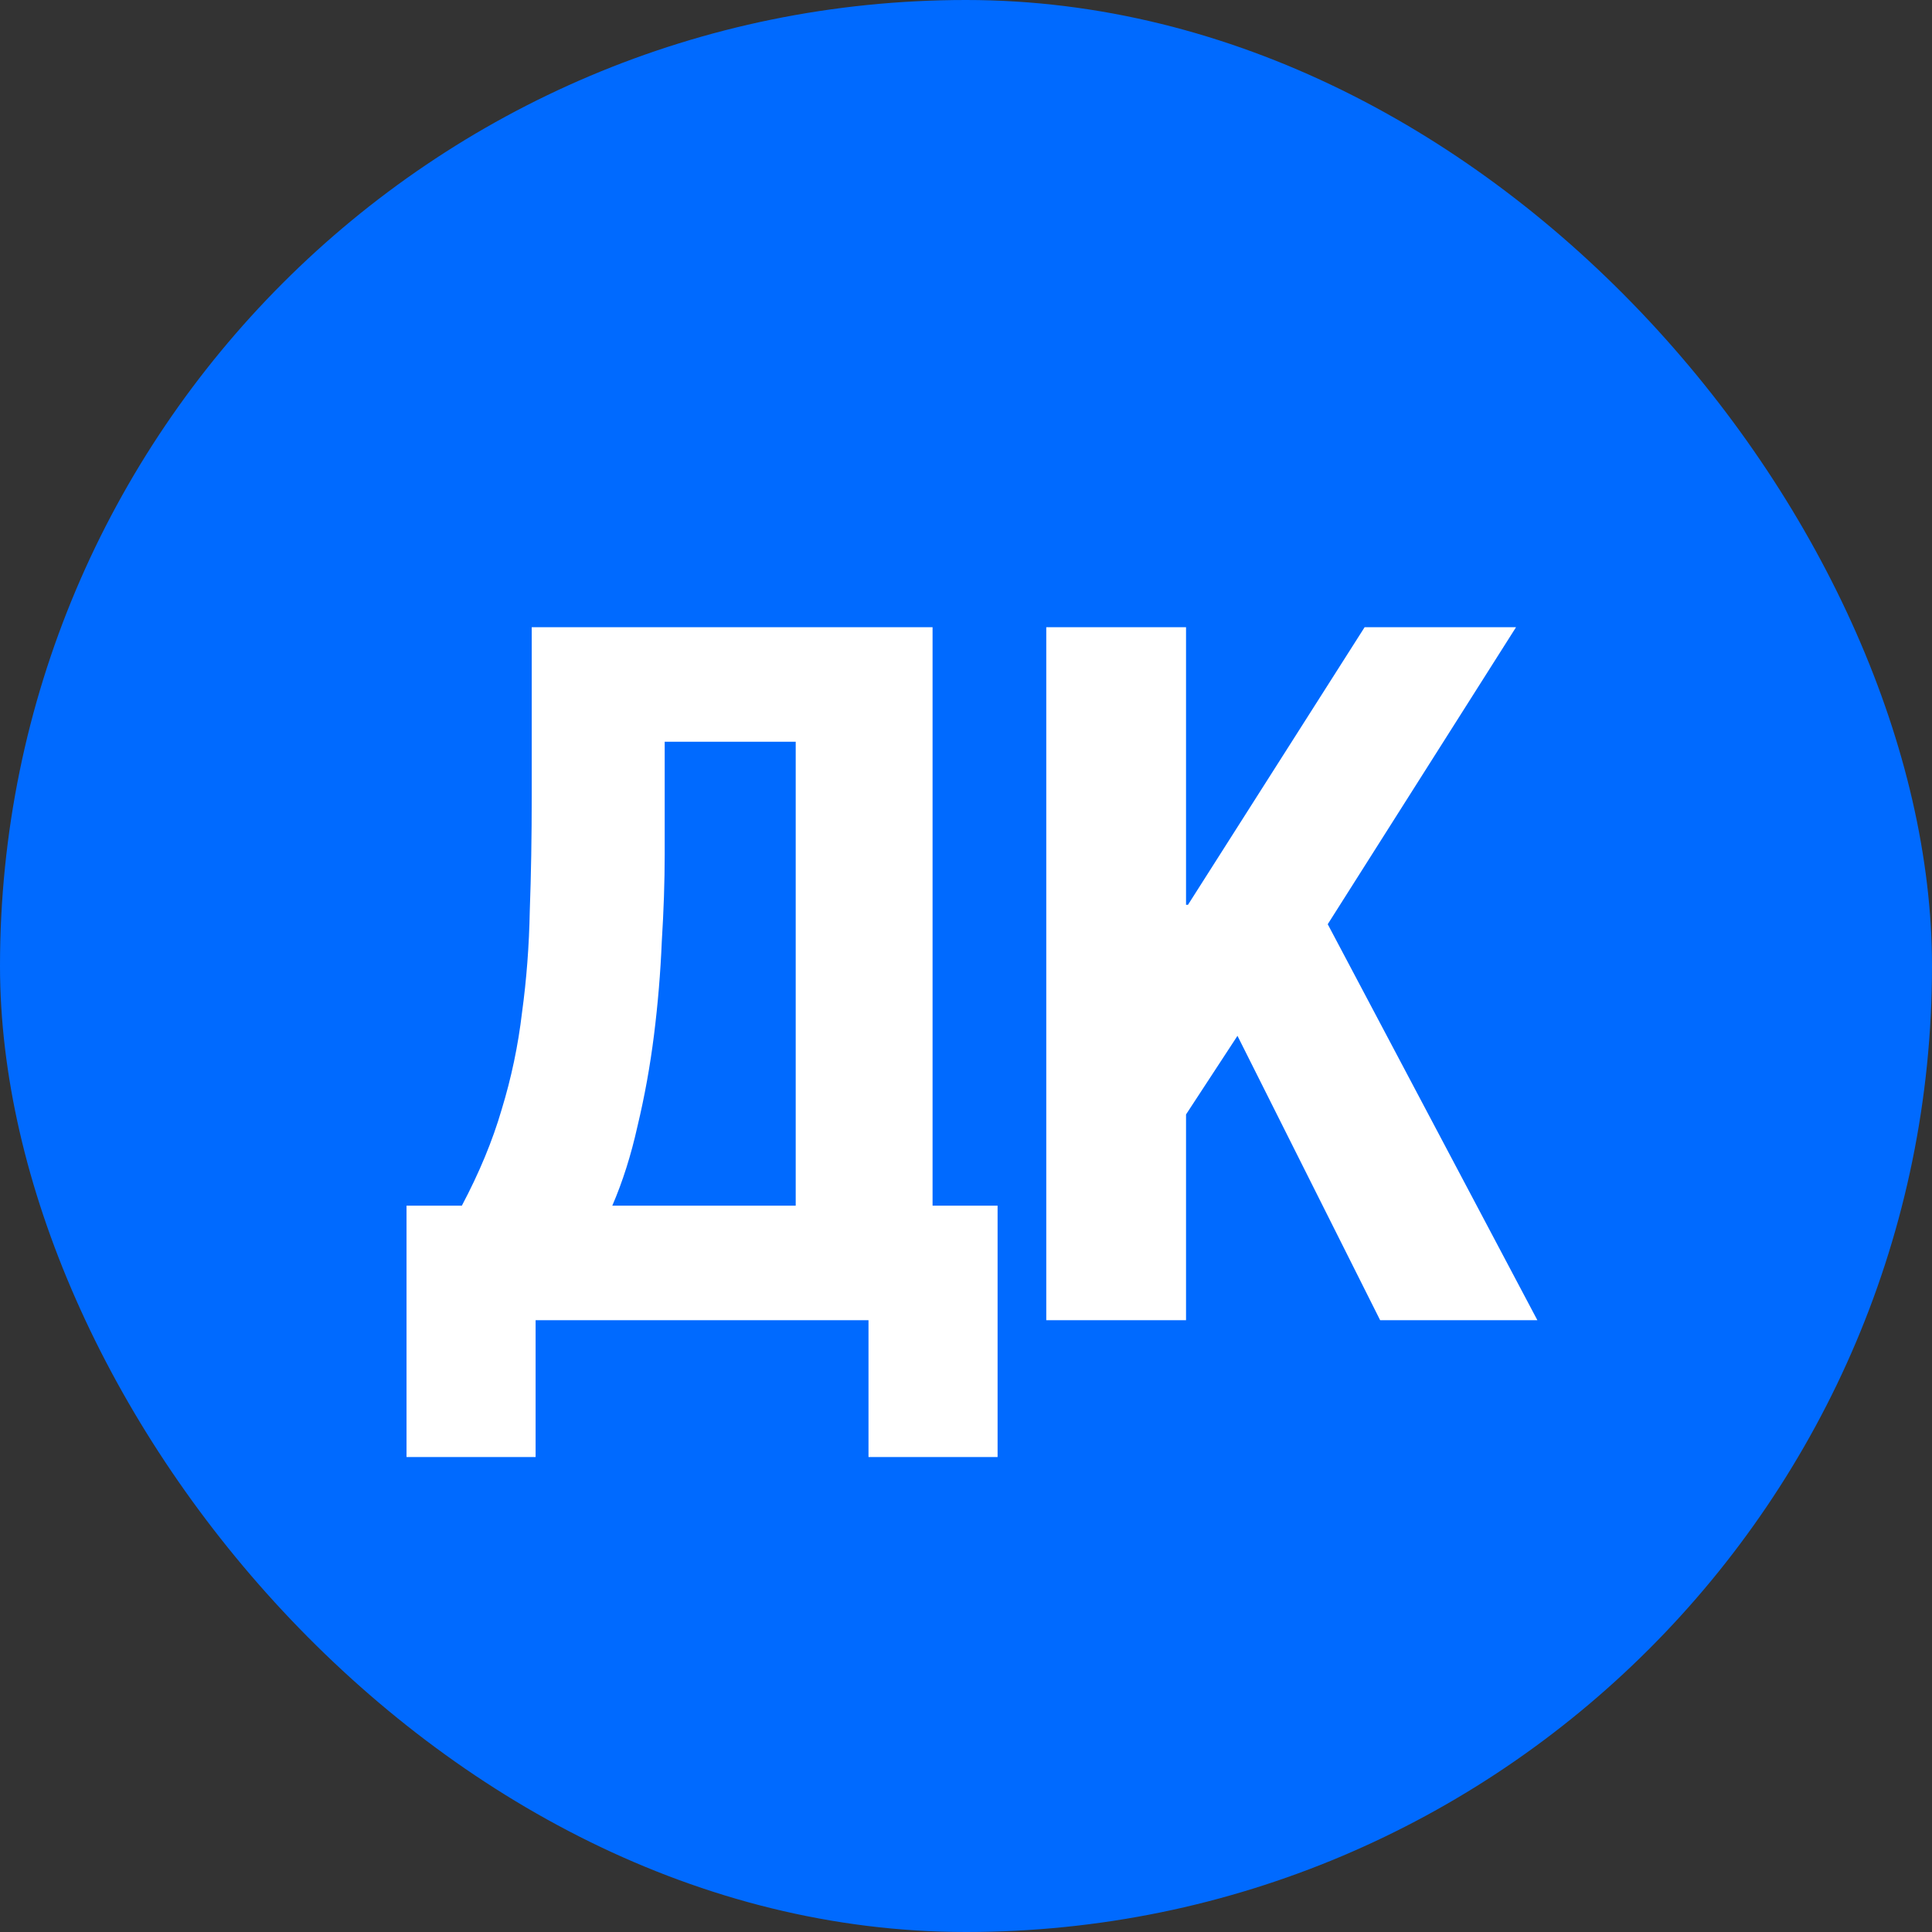
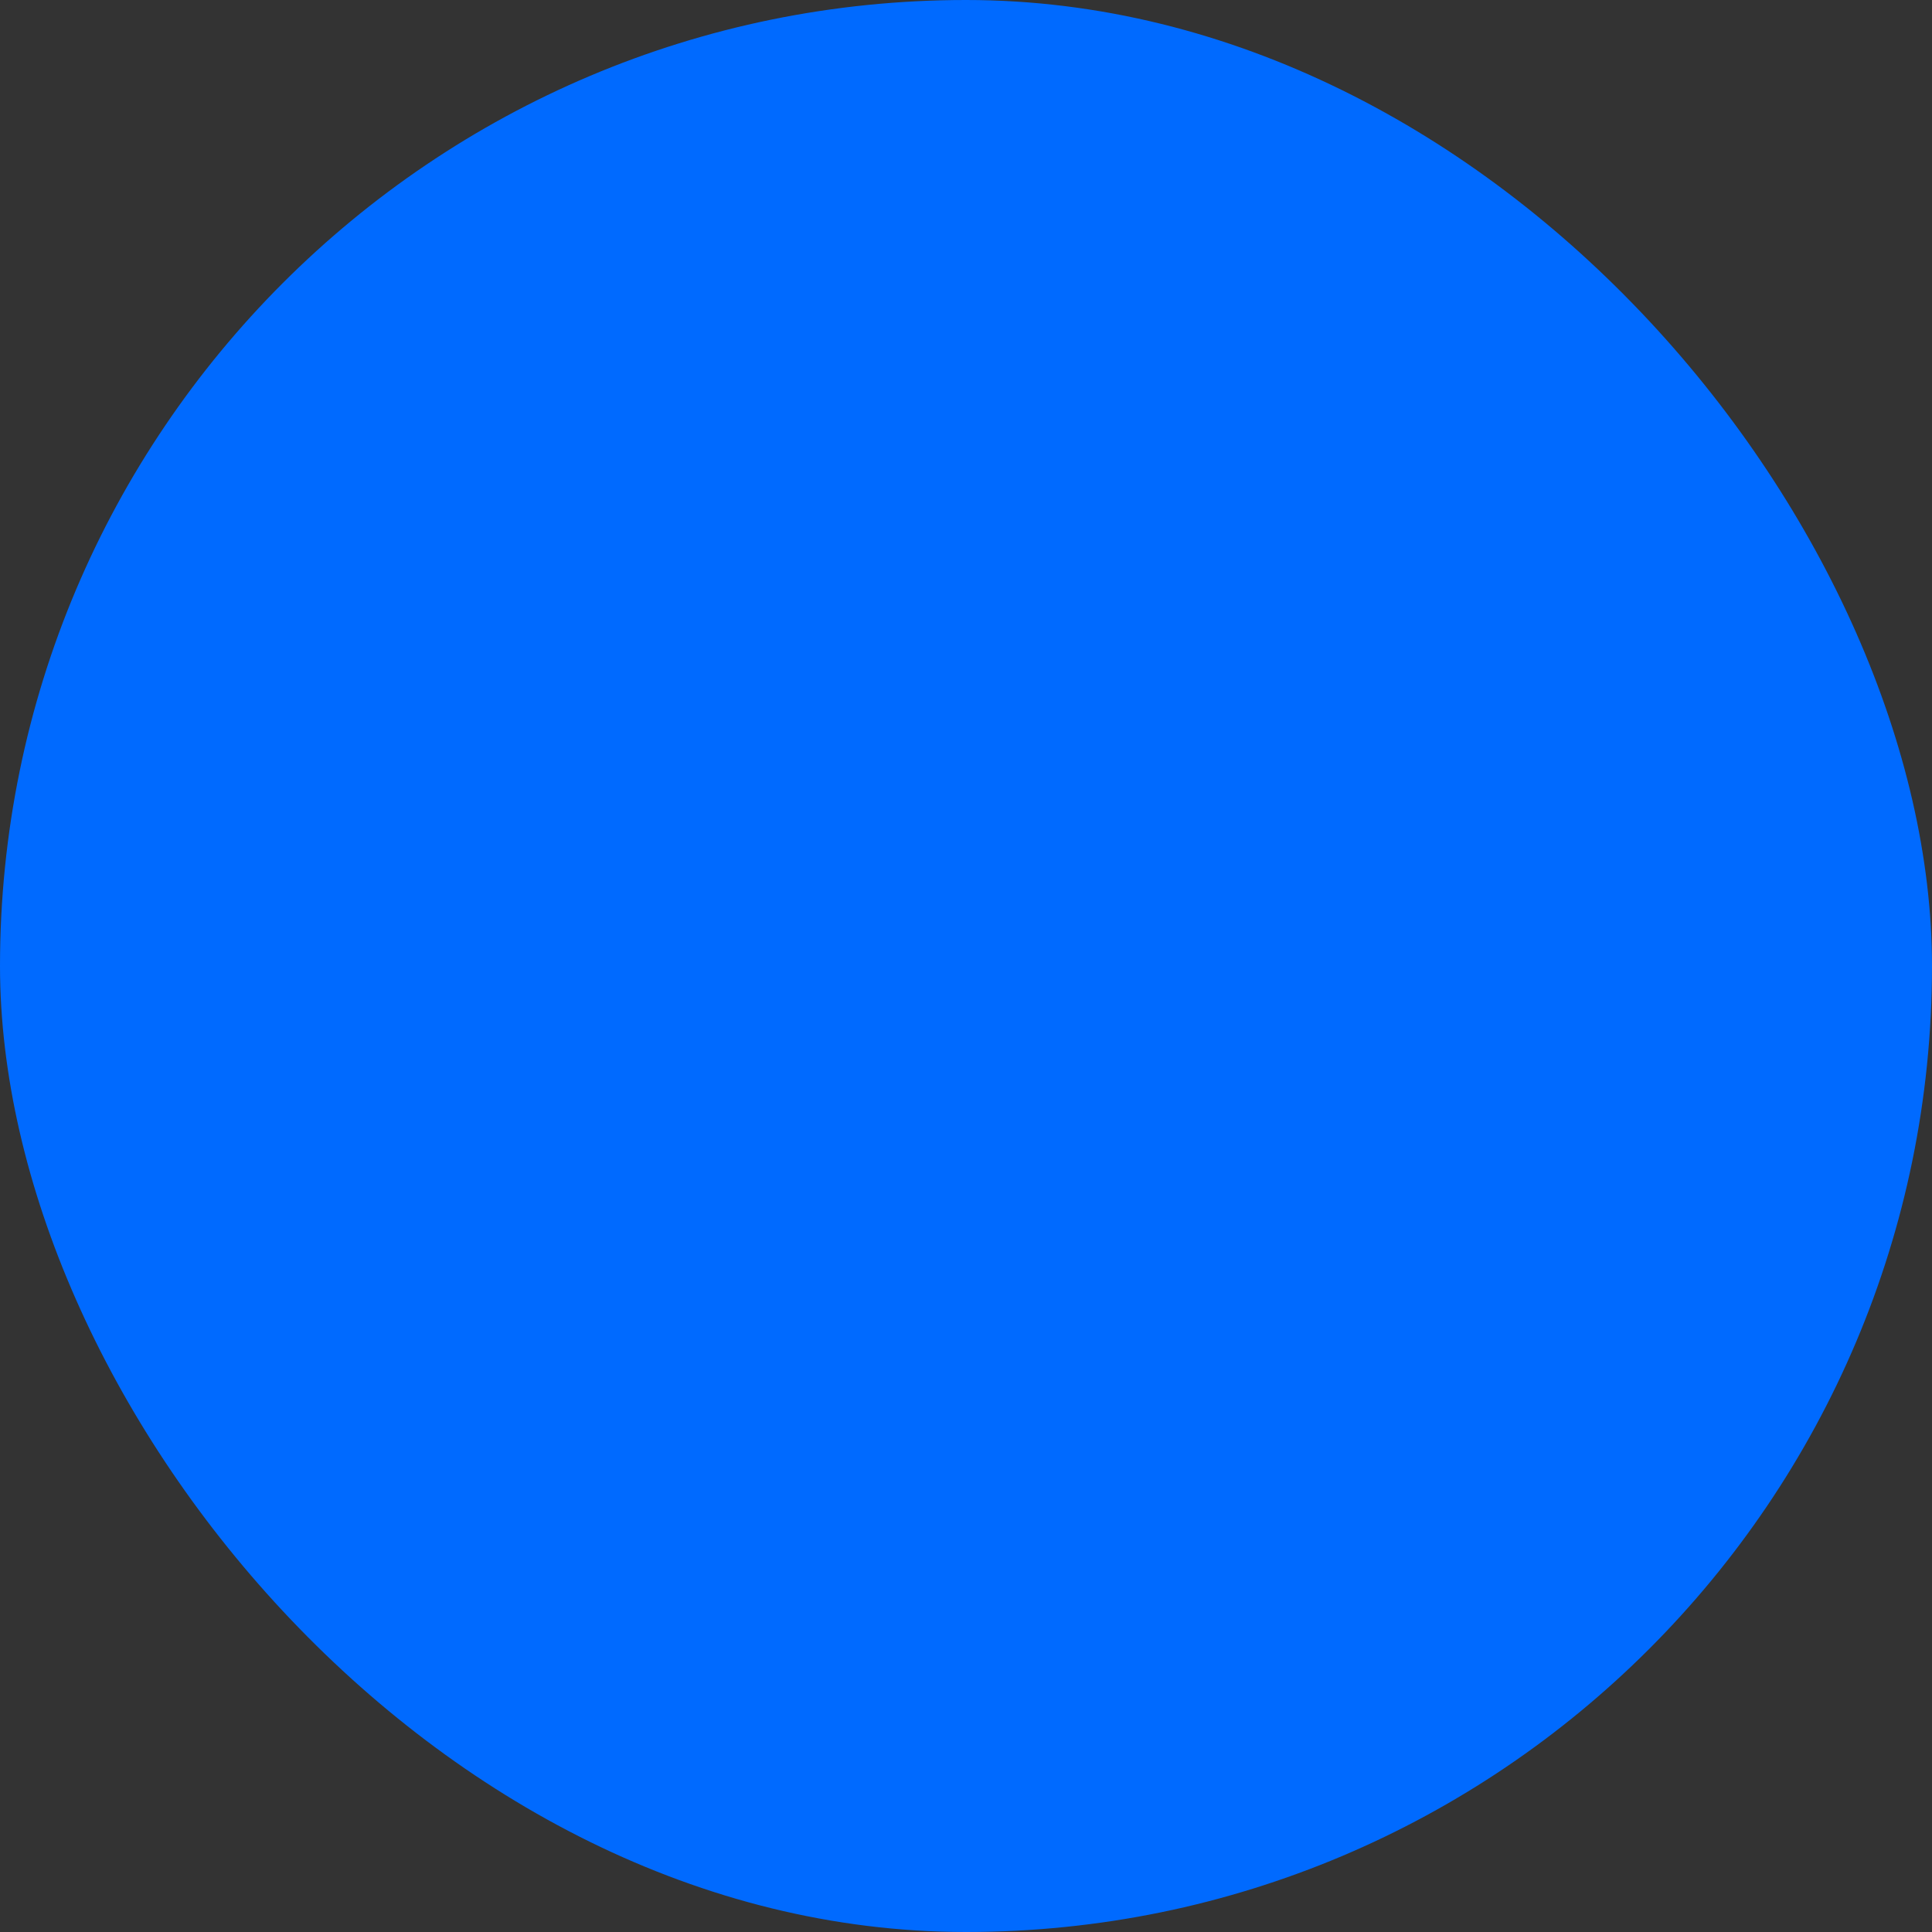
<svg xmlns="http://www.w3.org/2000/svg" width="300" height="300" viewBox="0 0 300 300" fill="none">
  <rect x="0" y="0" width="300" height="300" fill="#333333" stroke="none" />
  <rect width="300" height="300" rx="150" fill="#006AFF" />
-   <path d="M162.465 97.396H184.167V140.498H184.468L211.896 97.396H235.407L206.17 143.512L238.722 205H214.308L192.154 160.843L184.167 173.05V205H162.465V97.396Z" fill="white" />
-   <path d="M63.125 187.217H71.715C74.428 182.093 76.488 177.119 77.894 172.297C79.401 167.374 80.456 162.35 81.059 157.226C81.762 152.102 82.164 146.827 82.265 141.402C82.466 135.876 82.566 129.948 82.566 123.619V97.396H144.808V187.217H154.905V226.25H134.861V205H83.169V226.25H63.125V187.217ZM123.558 187.217V115.179H103.213V132.661C103.213 136.881 103.062 141.402 102.761 146.225C102.56 151.047 102.158 155.87 101.555 160.692C100.952 165.515 100.098 170.237 98.993 174.859C97.988 179.38 96.682 183.499 95.075 187.217H123.558Z" fill="white" />
</svg>